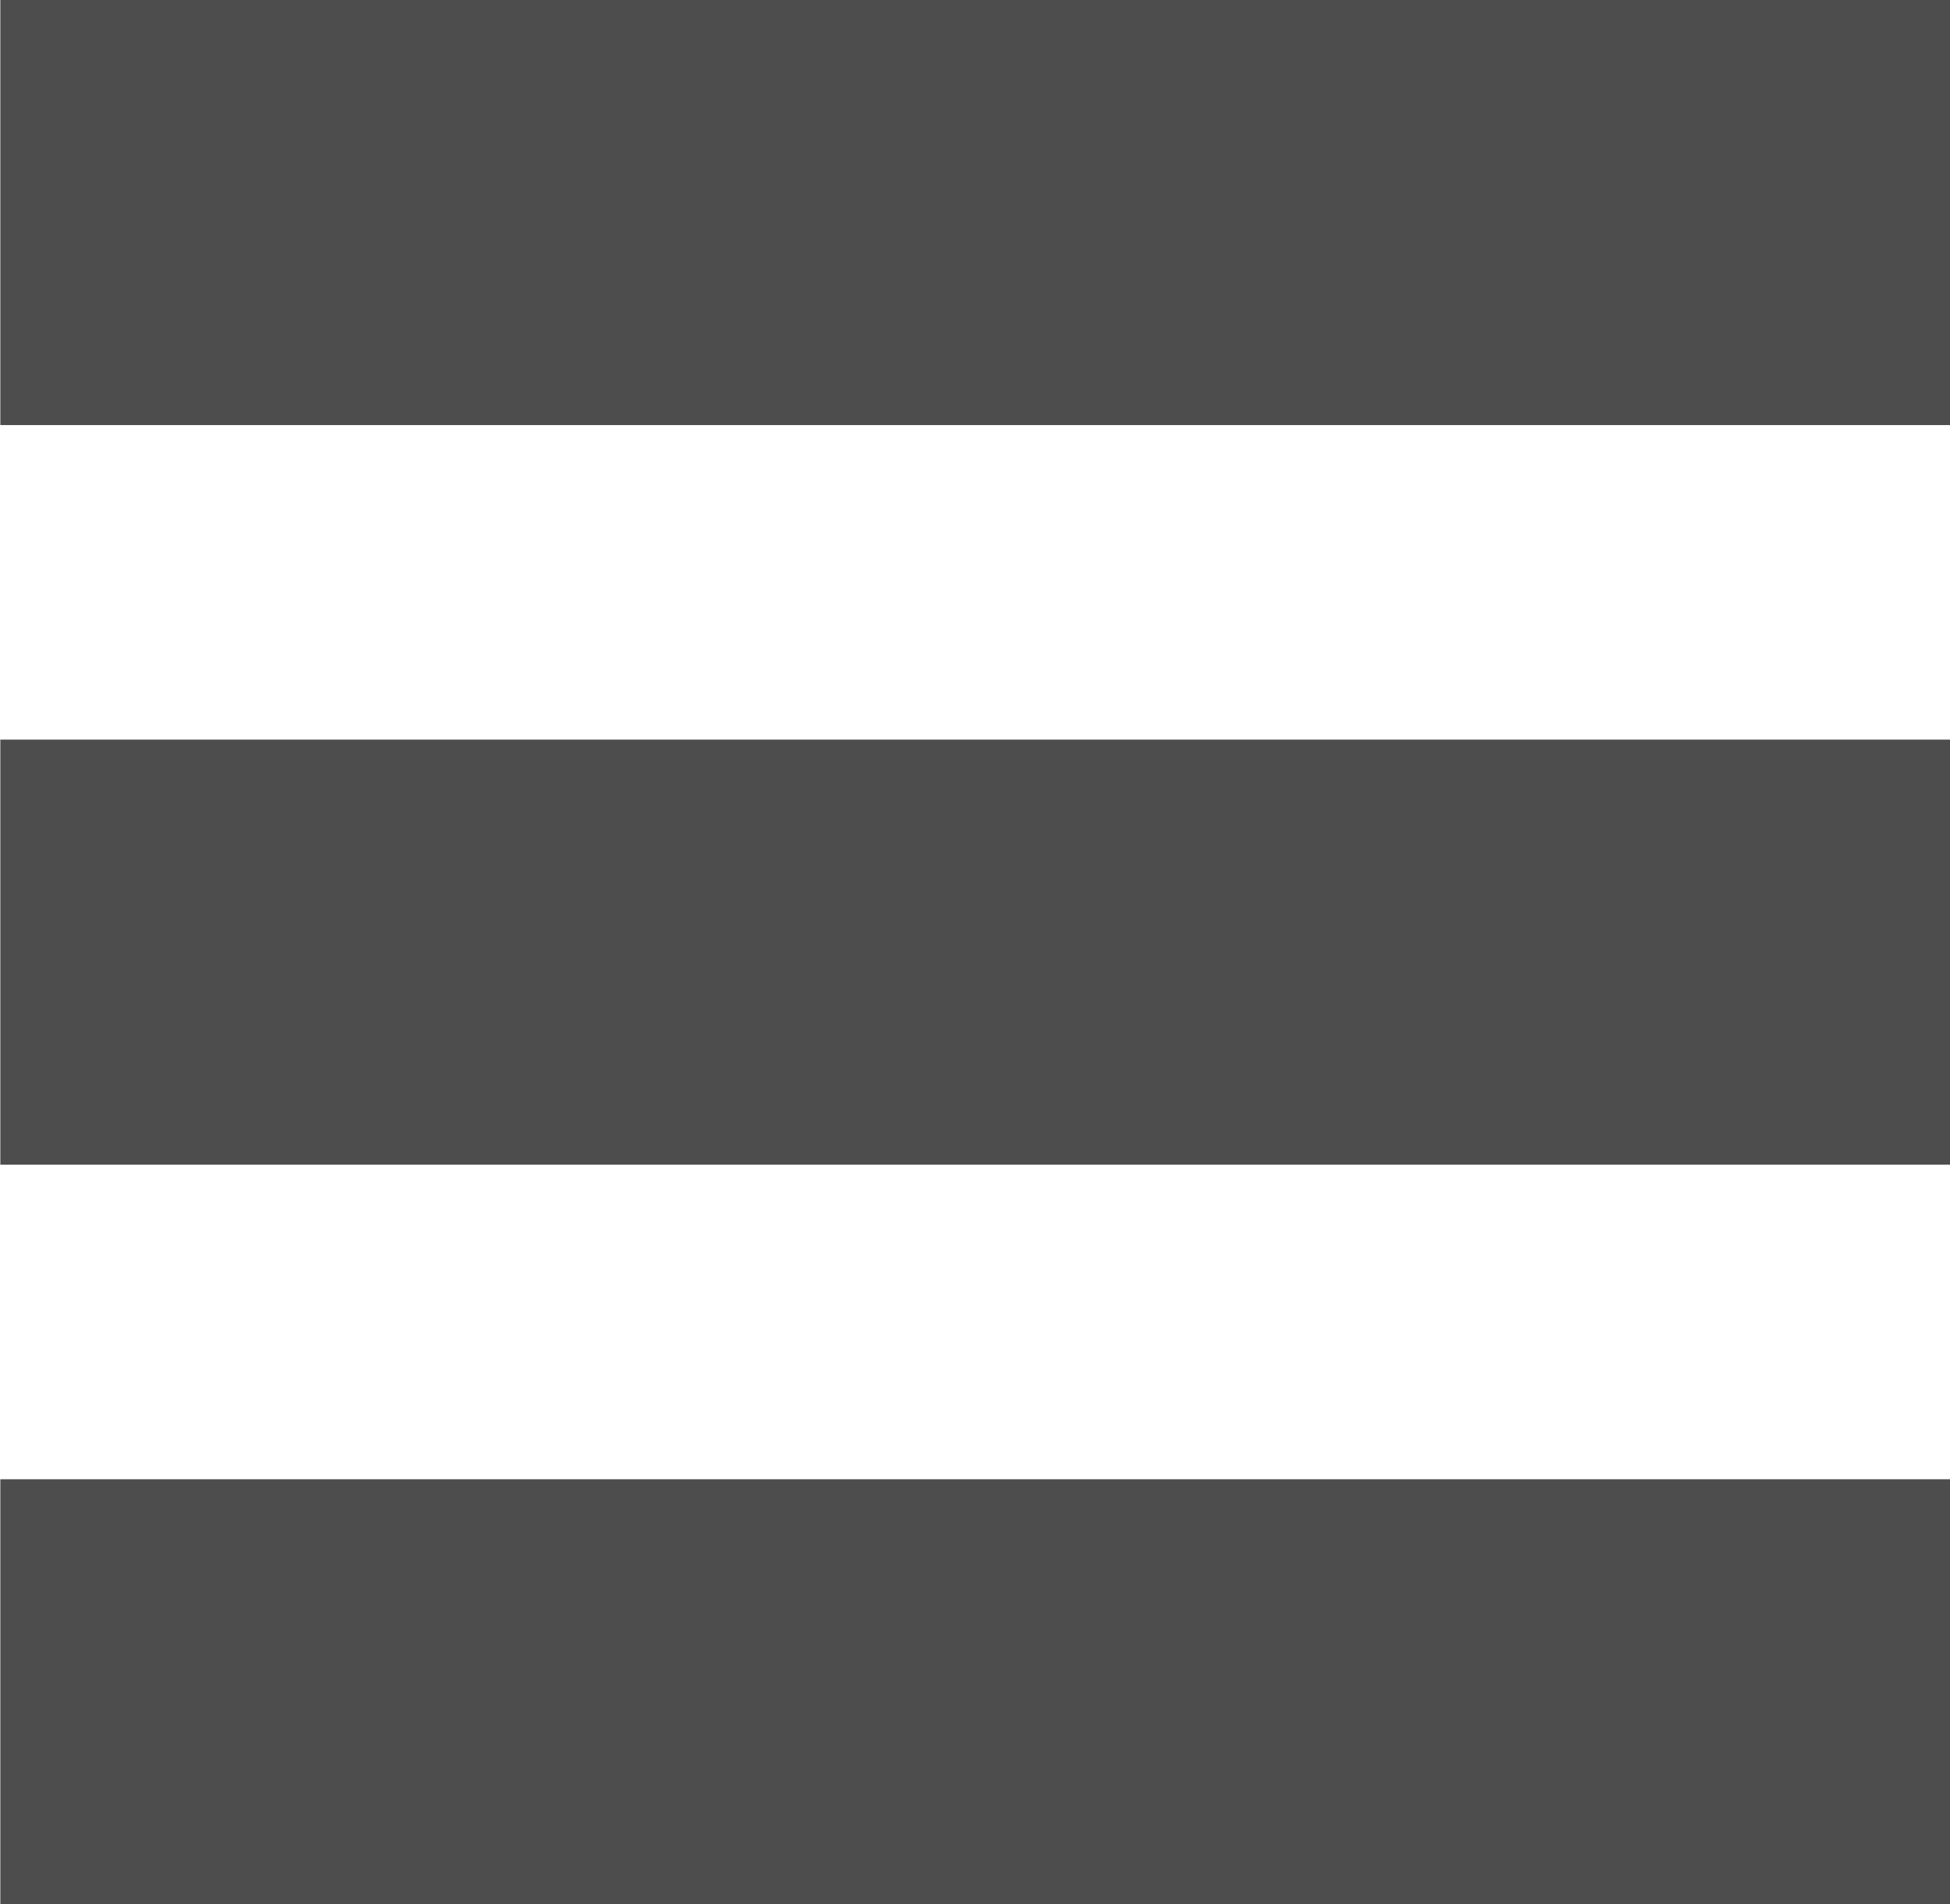
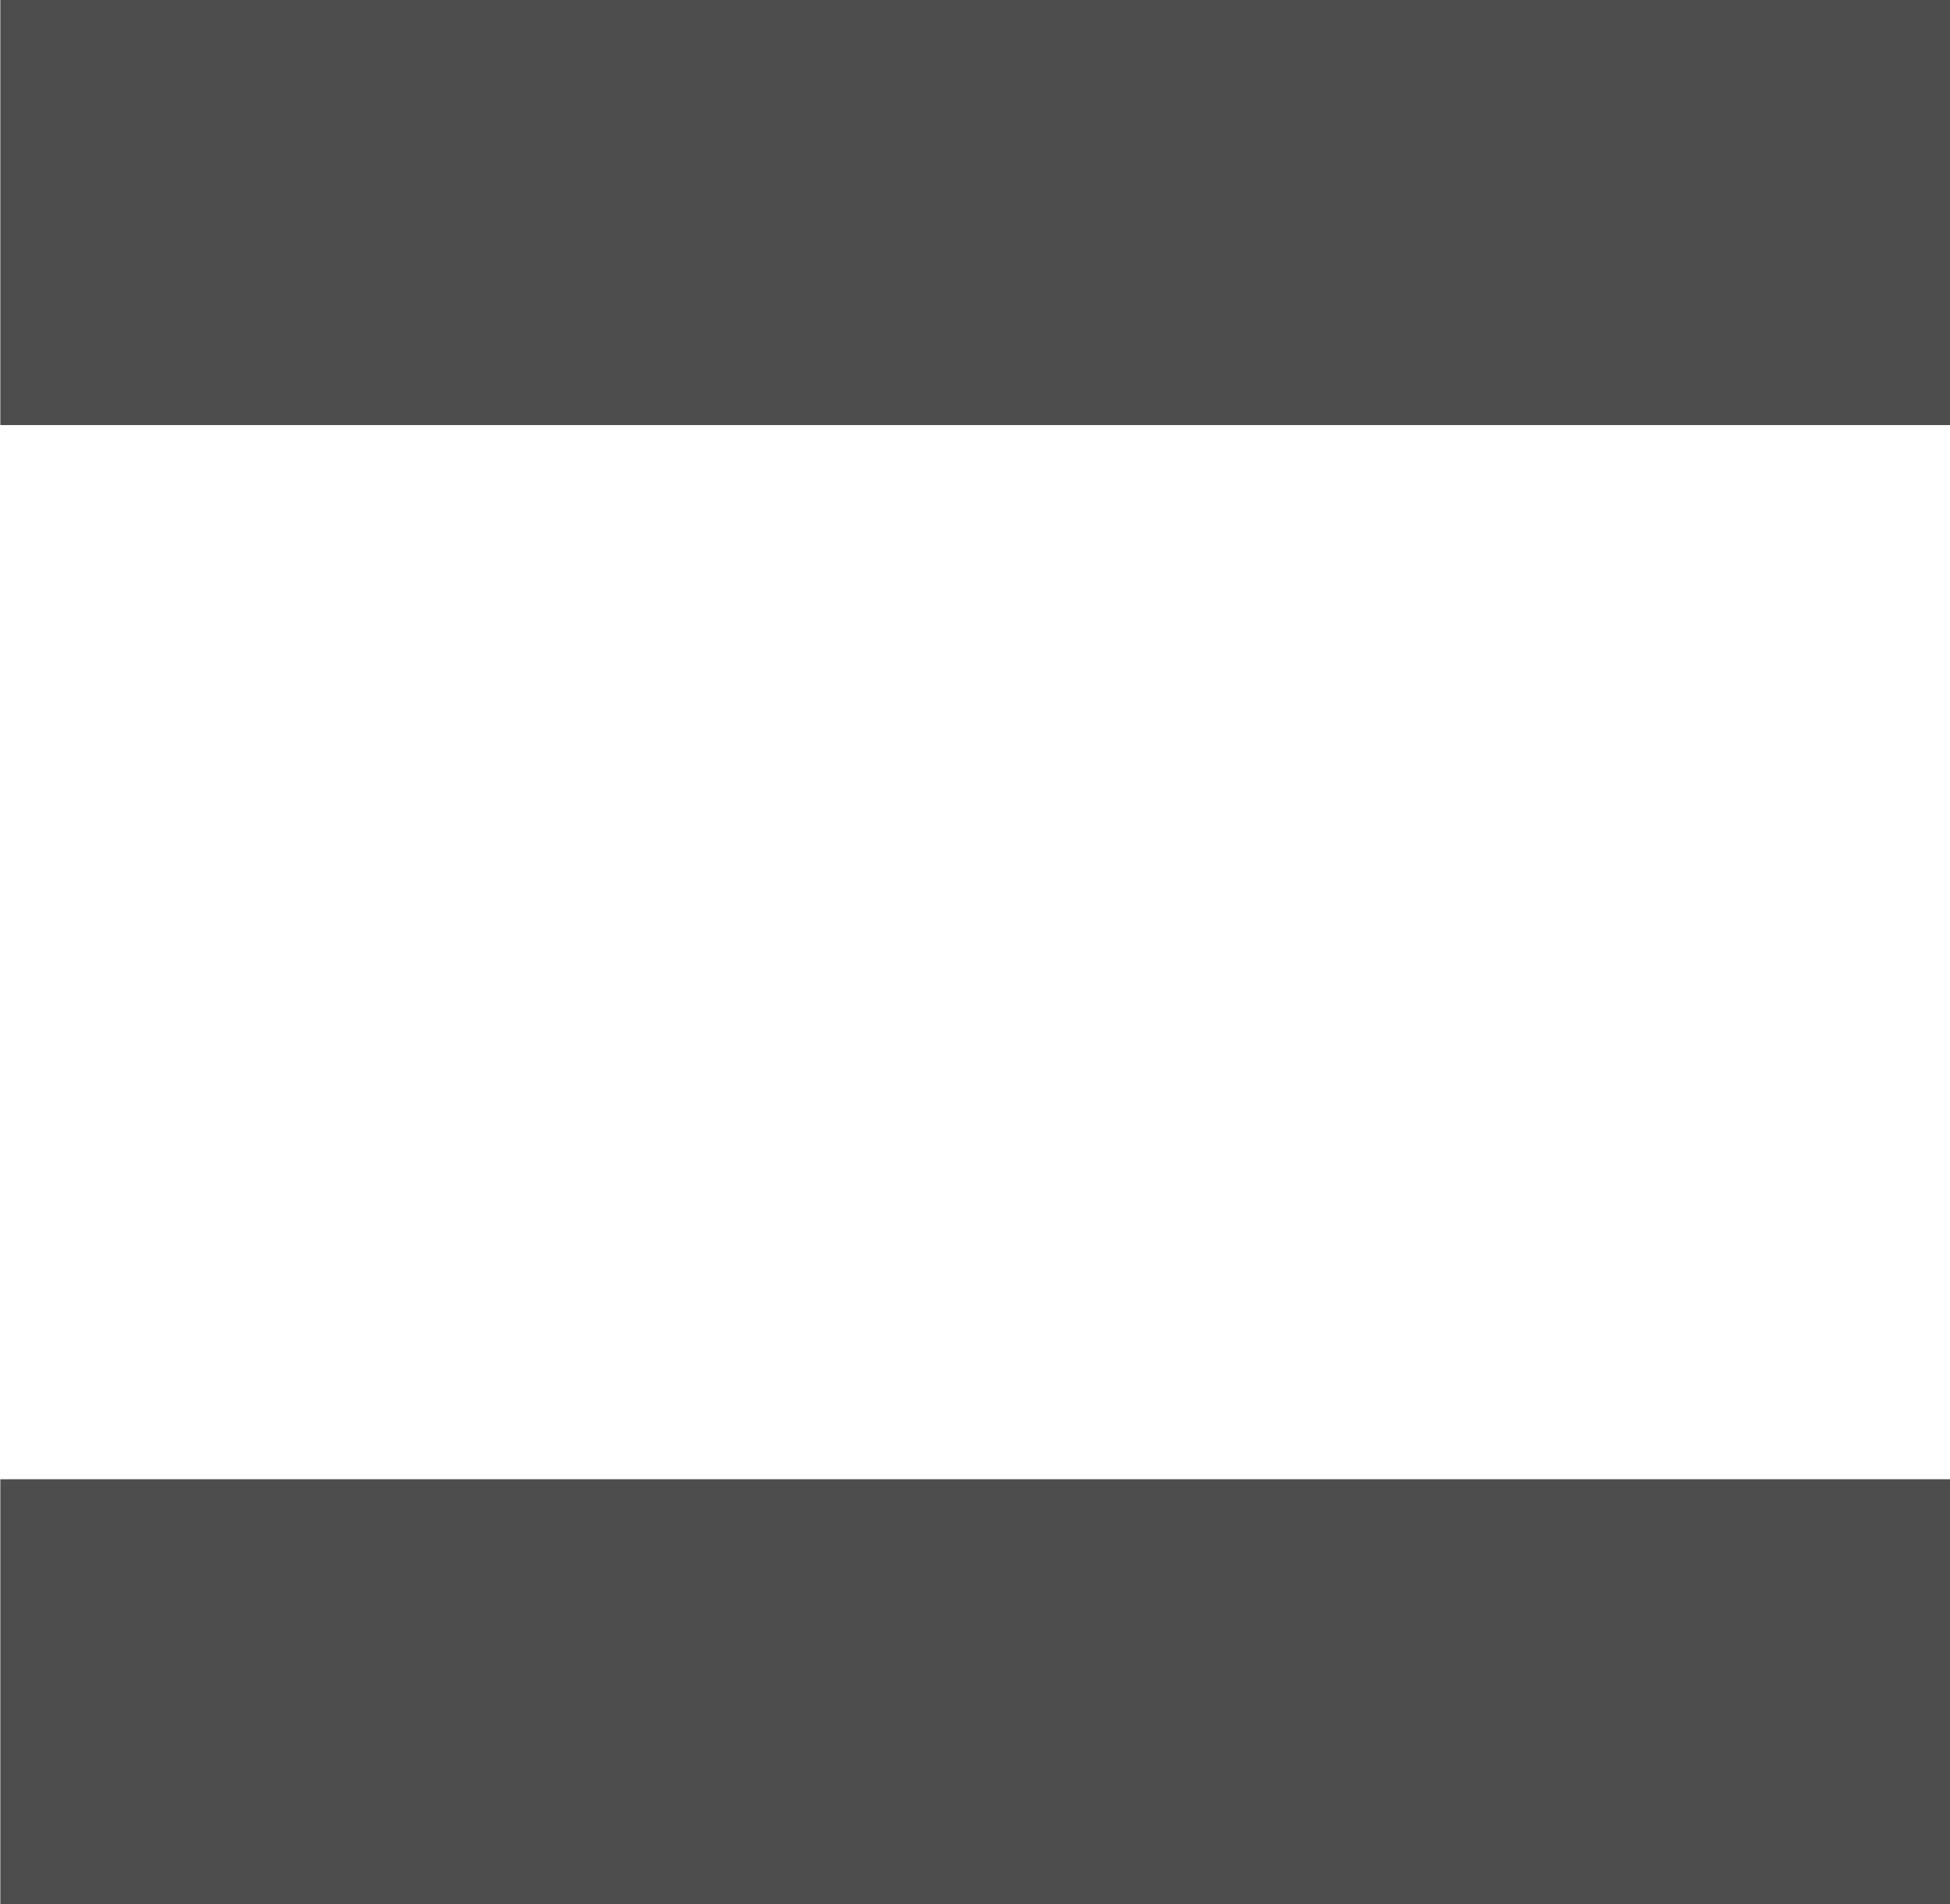
<svg xmlns="http://www.w3.org/2000/svg" width="92.478mm" height="90.311mm" viewBox="0 0 327.678 320" id="svg2" version="1.1">
  <defs id="defs4" />
  <g style="fill:#4d4d4d" id="layer1" transform="matrix(1.195,0,0,1,-191.145,-300.934)">
    <rect style="opacity:1;fill:#4d4d4d;fill-opacity:1;stroke:none;stroke-width:8.2;stroke-linecap:round;stroke-linejoin:round;stroke-miterlimit:4;stroke-dasharray:none;stroke-dashoffset:0;stroke-opacity:1" id="rect4136" width="274.286" height="71.429" x="160" y="300.934" />
-     <rect style="opacity:1;fill:#4d4d4d;fill-opacity:1;stroke:none;stroke-width:8.2;stroke-linecap:round;stroke-linejoin:round;stroke-miterlimit:4;stroke-dasharray:none;stroke-dashoffset:0;stroke-opacity:1" id="rect4136-3" width="274.286" height="71.429" x="160" y="425.219" />
    <rect style="opacity:1;fill:#4d4d4d;fill-opacity:1;stroke:none;stroke-width:8.2;stroke-linecap:round;stroke-linejoin:round;stroke-miterlimit:4;stroke-dasharray:none;stroke-dashoffset:0;stroke-opacity:1" id="rect4136-3-6" width="274.286" height="71.429" x="160" y="549.505" />
  </g>
</svg>